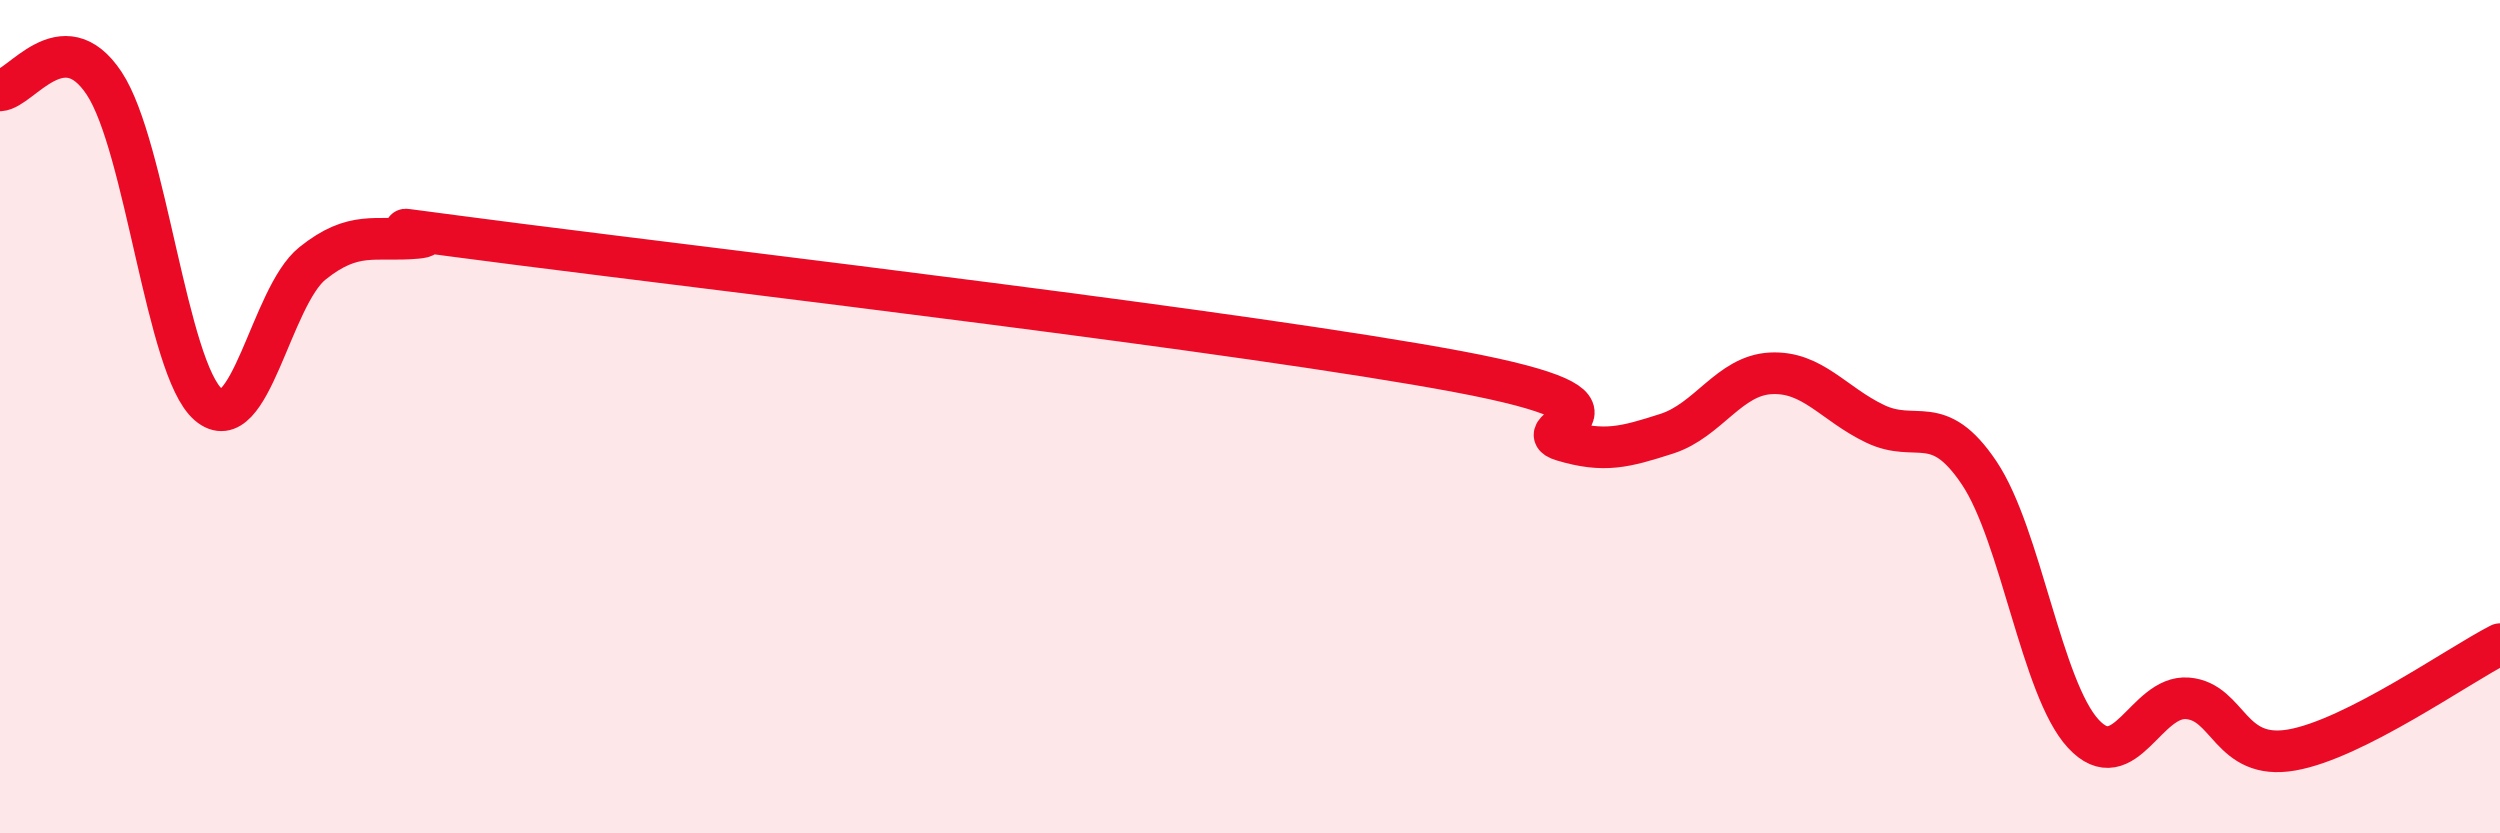
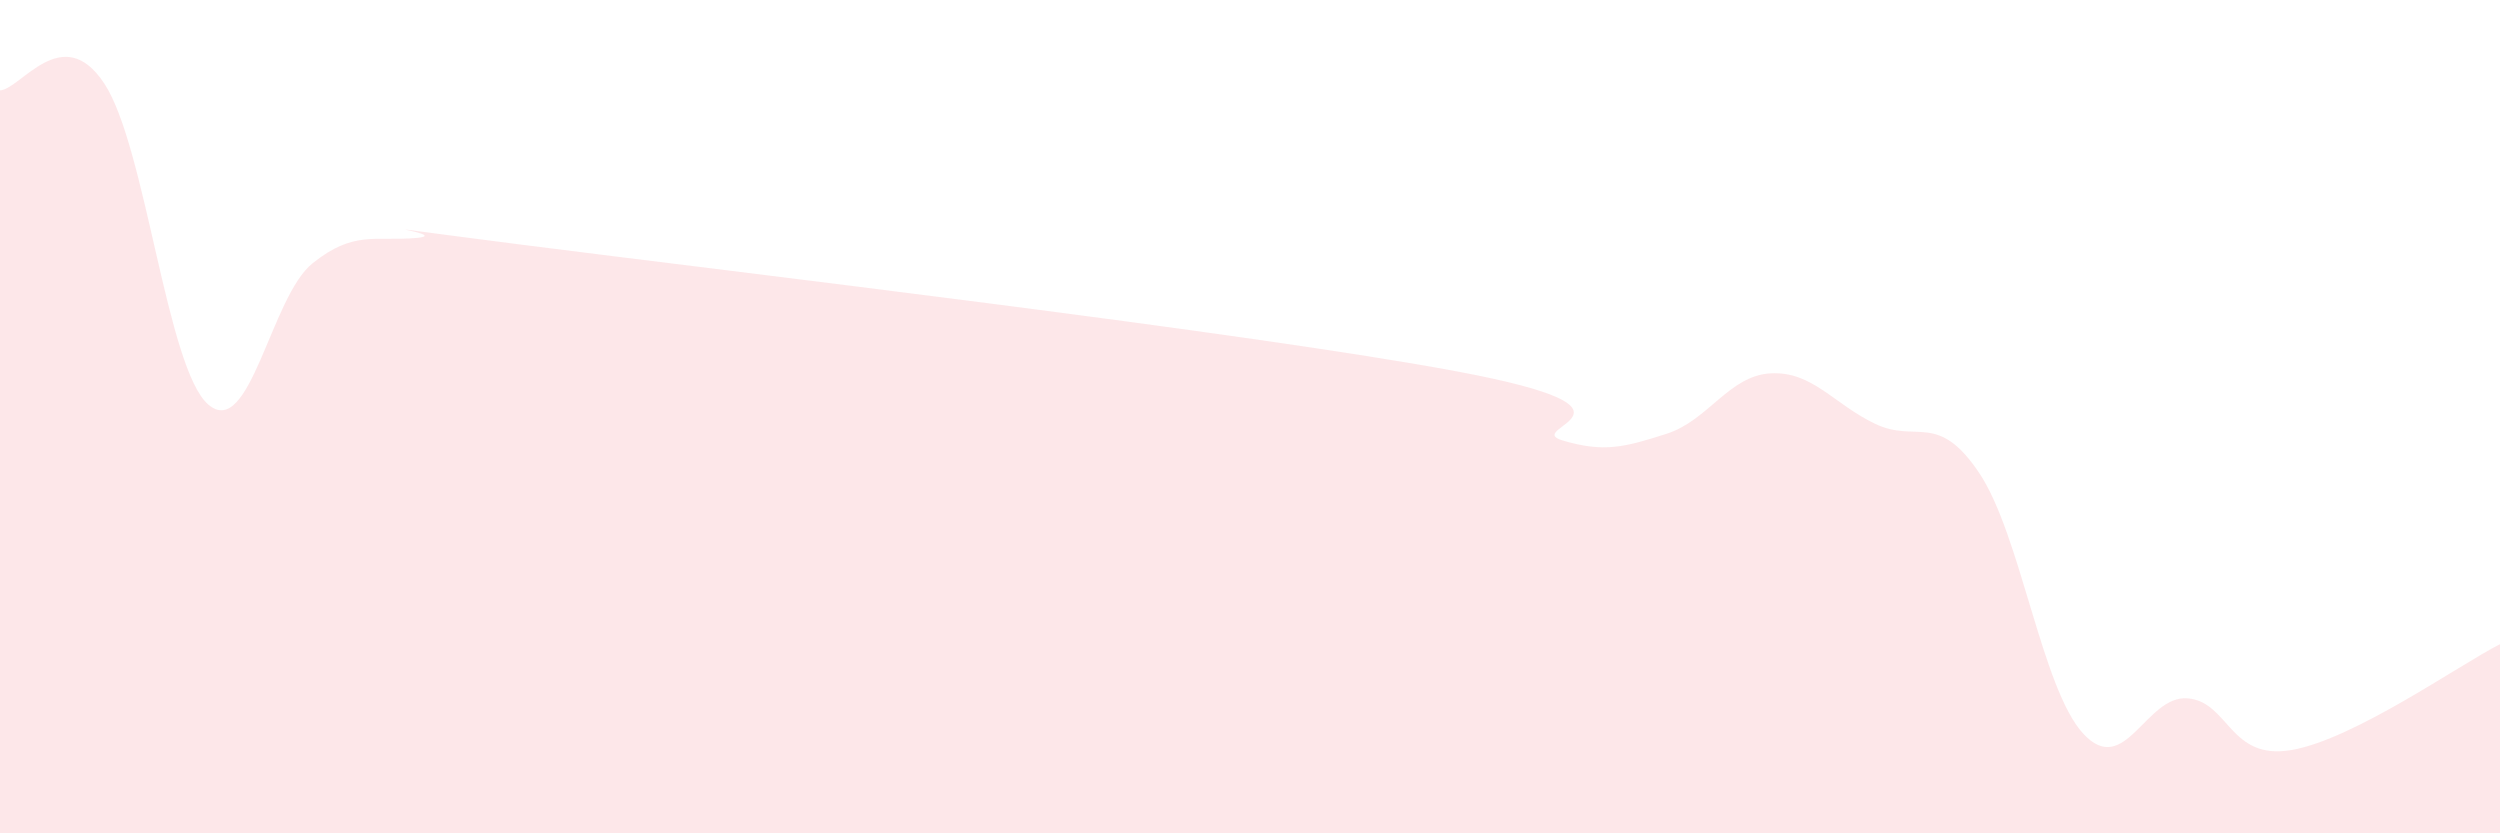
<svg xmlns="http://www.w3.org/2000/svg" width="60" height="20" viewBox="0 0 60 20">
-   <path d="M 0,2.17 C 0.5,2.14 1.5,0.49 2.5,2 C 3.5,3.51 4,8.85 5,9.71 C 6,10.57 6.5,7.12 7.5,6.32 C 8.5,5.52 9,5.8 10,5.71 C 11,5.62 7.5,5.23 12.5,5.87 C 17.5,6.51 30,7.98 35,8.92 C 40,9.86 36.5,10.27 37.5,10.57 C 38.5,10.87 39,10.73 40,10.41 C 41,10.09 41.5,9.01 42.5,8.96 C 43.5,8.91 44,9.69 45,10.17 C 46,10.65 46.5,9.86 47.5,11.35 C 48.5,12.84 49,16.53 50,17.61 C 51,18.69 51.5,16.68 52.5,16.76 C 53.5,16.84 53.5,18.26 55,18 C 56.5,17.74 59,15.97 60,15.46L60 20L0 20Z" fill="#EB0A25" opacity="0.1" stroke-linecap="round" stroke-linejoin="round" />
-   <path d="M 0,2.17 C 0.5,2.14 1.5,0.49 2.5,2 C 3.5,3.51 4,8.85 5,9.71 C 6,10.57 6.5,7.12 7.5,6.32 C 8.5,5.52 9,5.8 10,5.71 C 11,5.62 7.5,5.23 12.5,5.87 C 17.5,6.51 30,7.98 35,8.92 C 40,9.86 36.5,10.27 37.5,10.57 C 38.5,10.87 39,10.73 40,10.41 C 41,10.09 41.5,9.01 42.5,8.96 C 43.5,8.91 44,9.69 45,10.17 C 46,10.65 46.5,9.86 47.5,11.35 C 48.5,12.84 49,16.53 50,17.61 C 51,18.69 51.5,16.68 52.5,16.76 C 53.5,16.84 53.5,18.26 55,18 C 56.5,17.74 59,15.97 60,15.46" stroke="#EB0A25" stroke-width="1" fill="none" stroke-linecap="round" stroke-linejoin="round" />
+   <path d="M 0,2.17 C 0.5,2.14 1.5,0.49 2.5,2 C 3.5,3.51 4,8.85 5,9.71 C 6,10.57 6.5,7.12 7.5,6.32 C 8.5,5.52 9,5.8 10,5.71 C 11,5.62 7.5,5.23 12.5,5.87 C 17.5,6.51 30,7.98 35,8.92 C 40,9.86 36.5,10.27 37.5,10.57 C 38.5,10.87 39,10.73 40,10.41 C 41,10.09 41.5,9.01 42.5,8.96 C 43.5,8.91 44,9.69 45,10.17 C 46,10.65 46.5,9.86 47.5,11.35 C 48.5,12.84 49,16.53 50,17.61 C 51,18.69 51.5,16.68 52.5,16.76 C 53.5,16.84 53.5,18.26 55,18 C 56.5,17.74 59,15.97 60,15.46L60 20L0 20" fill="#EB0A25" opacity="0.1" stroke-linecap="round" stroke-linejoin="round" />
</svg>